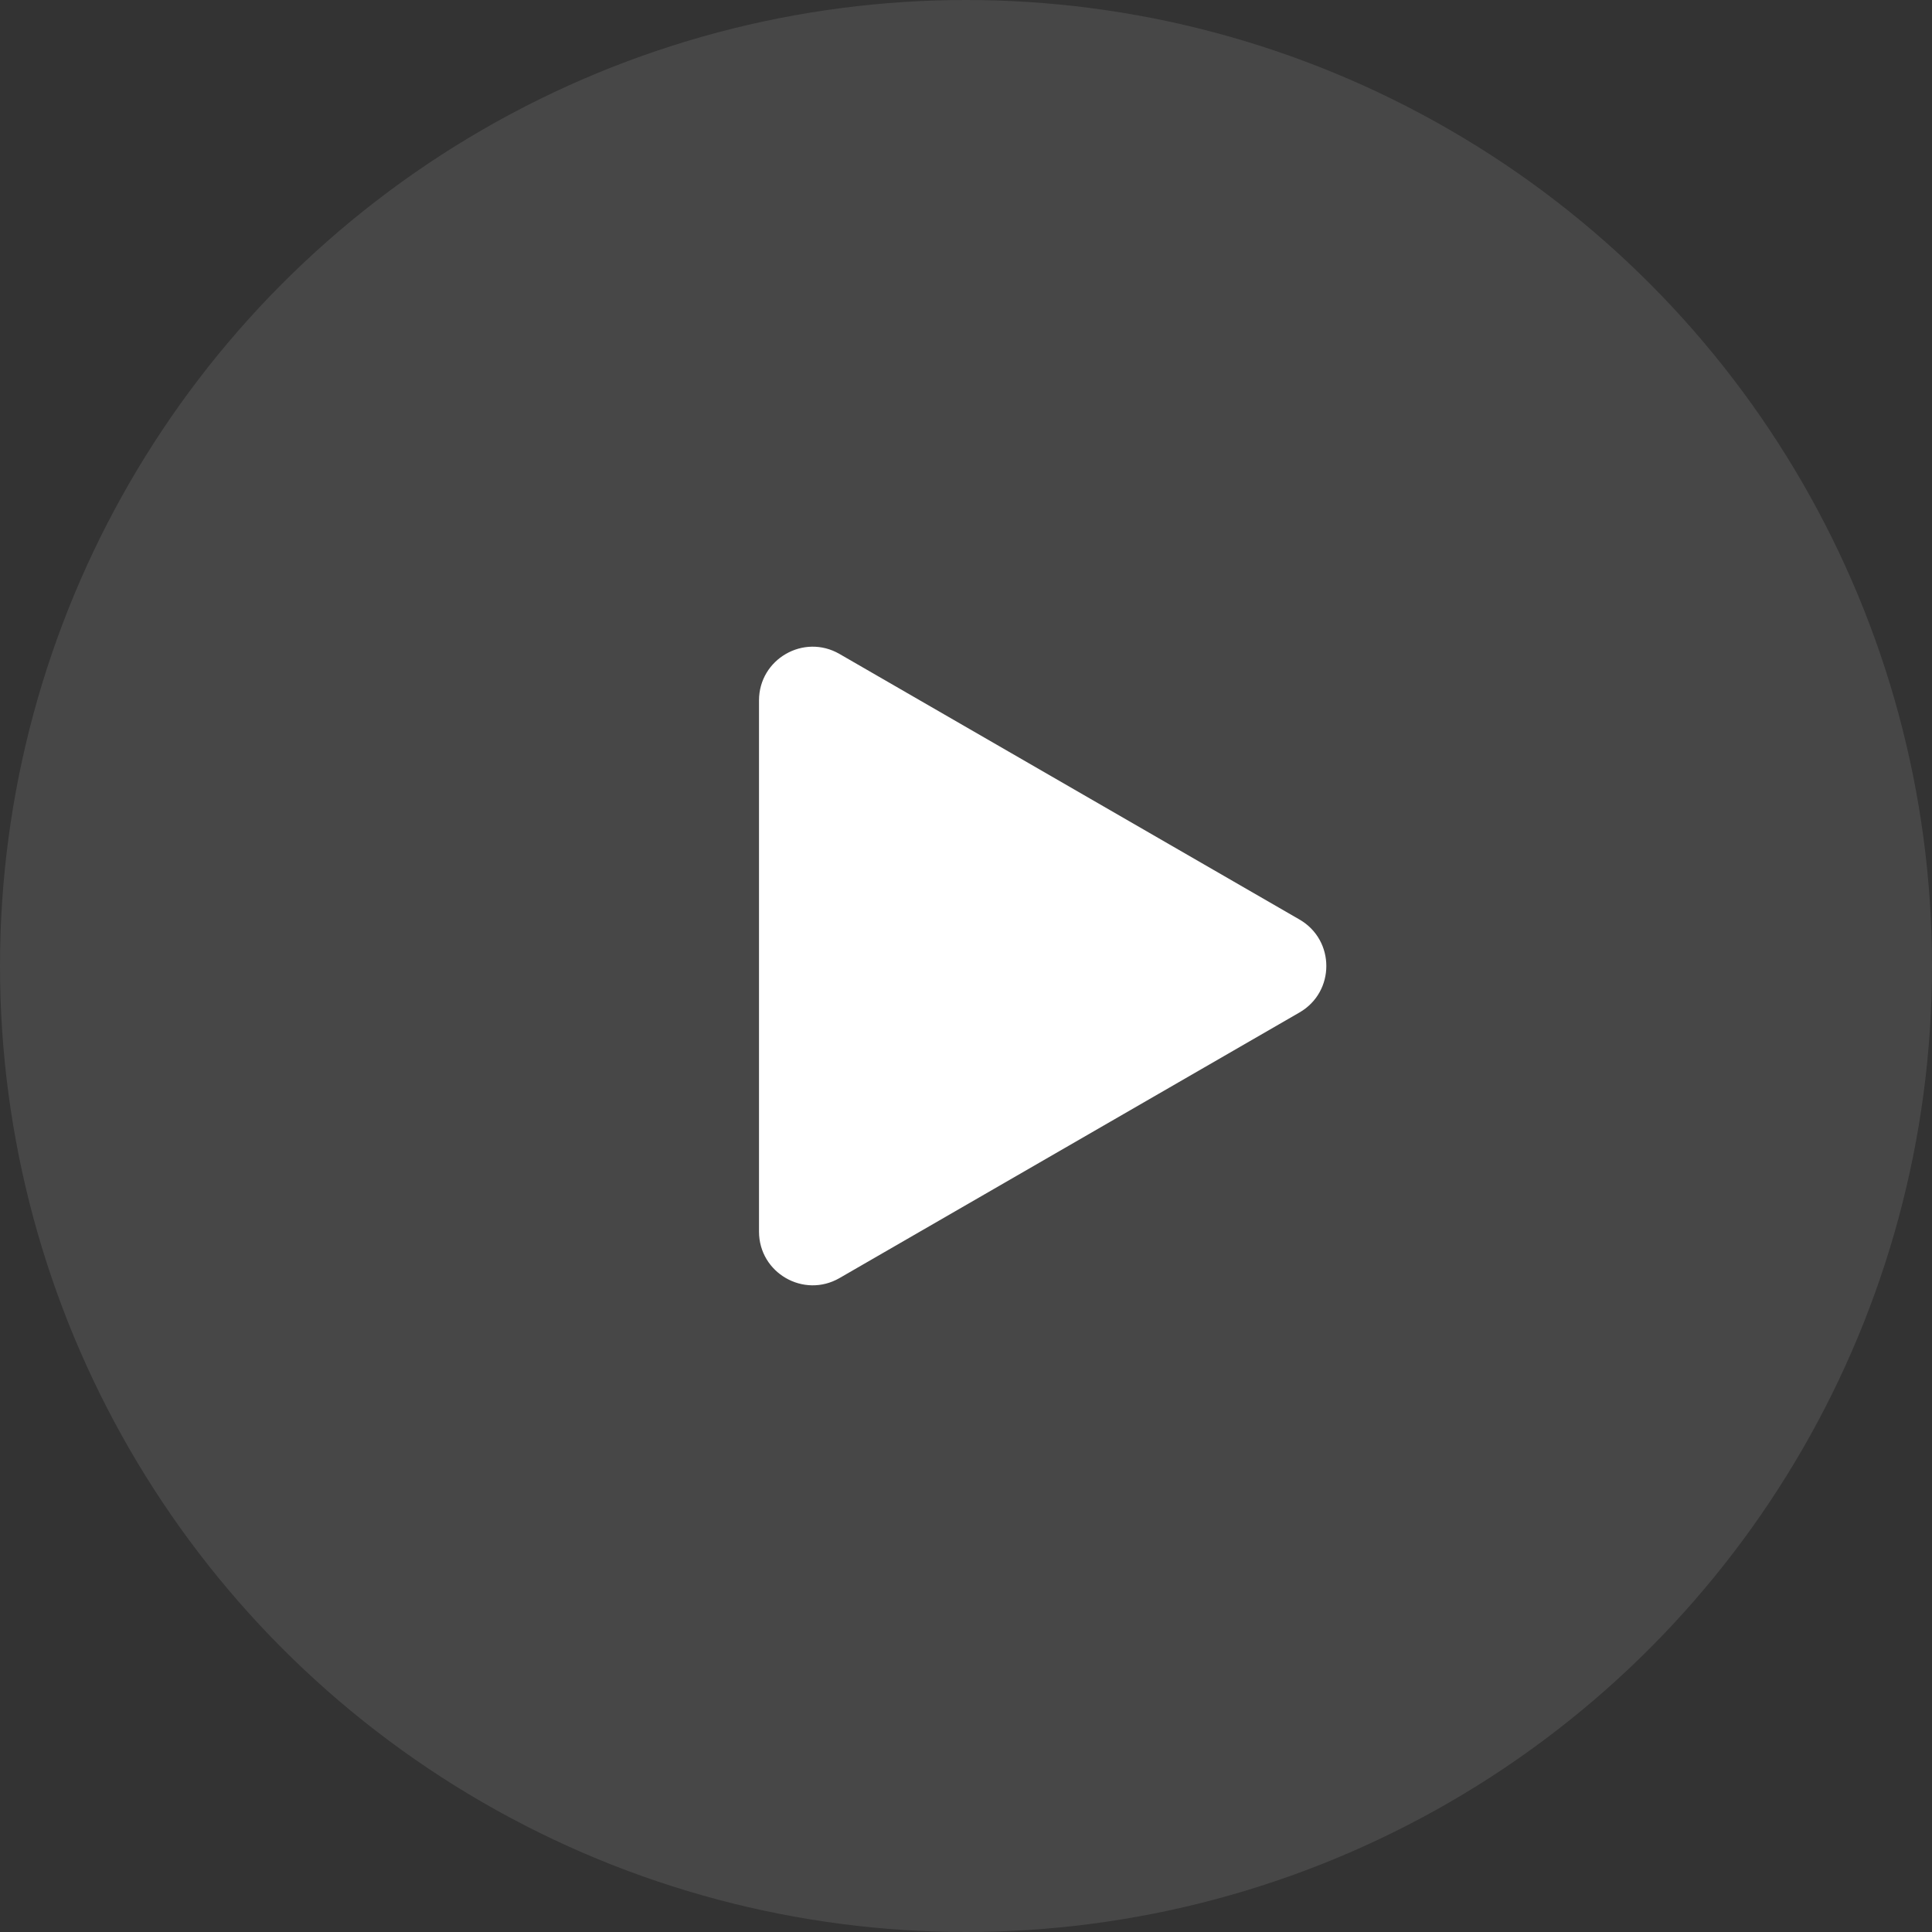
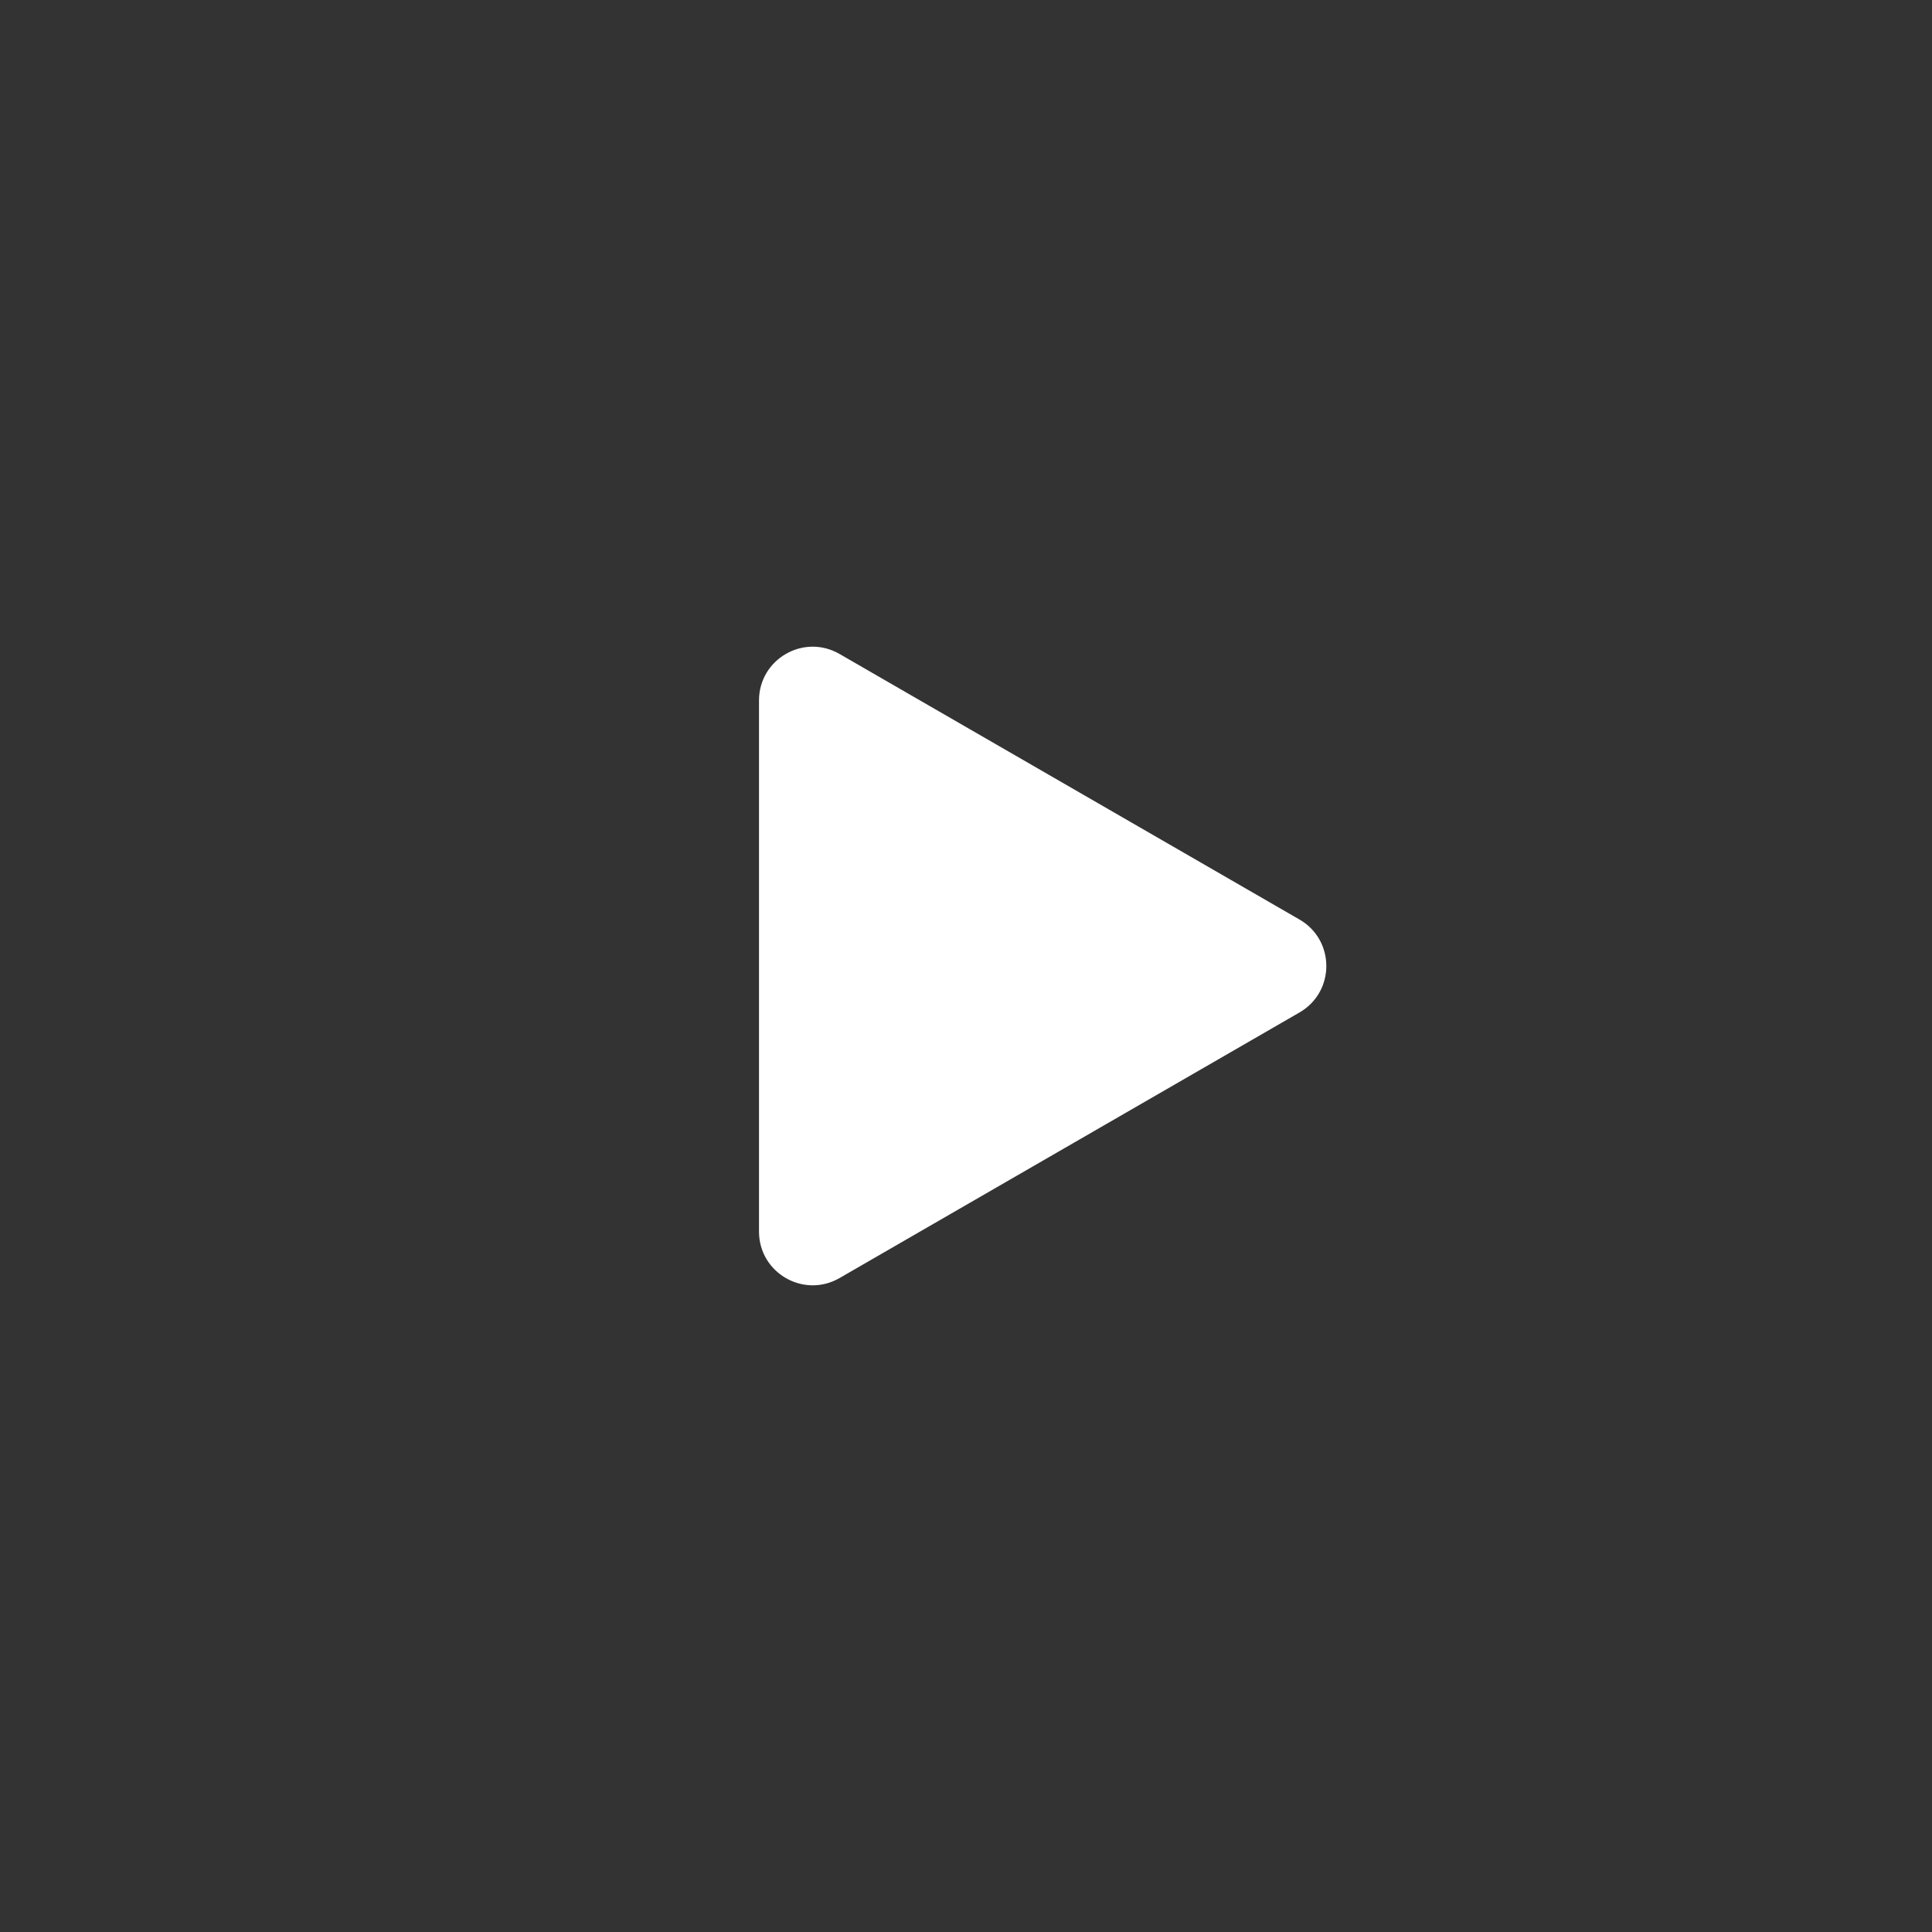
<svg xmlns="http://www.w3.org/2000/svg" width="72" height="72" viewBox="0 0 72 72" fill="none">
  <rect x="0" y="0" width="72" height="72" fill="#333333" stroke="none" />
-   <circle opacity="0.1" cx="36" cy="36" r="36" fill="white" />
  <path d="M48.428 34.268C49.762 35.038 49.762 36.962 48.428 37.732L31.286 47.63C29.952 48.399 28.286 47.437 28.286 45.898L28.286 26.103C28.286 24.563 29.952 23.601 31.286 24.371L48.428 34.268Z" fill="white" />
</svg>